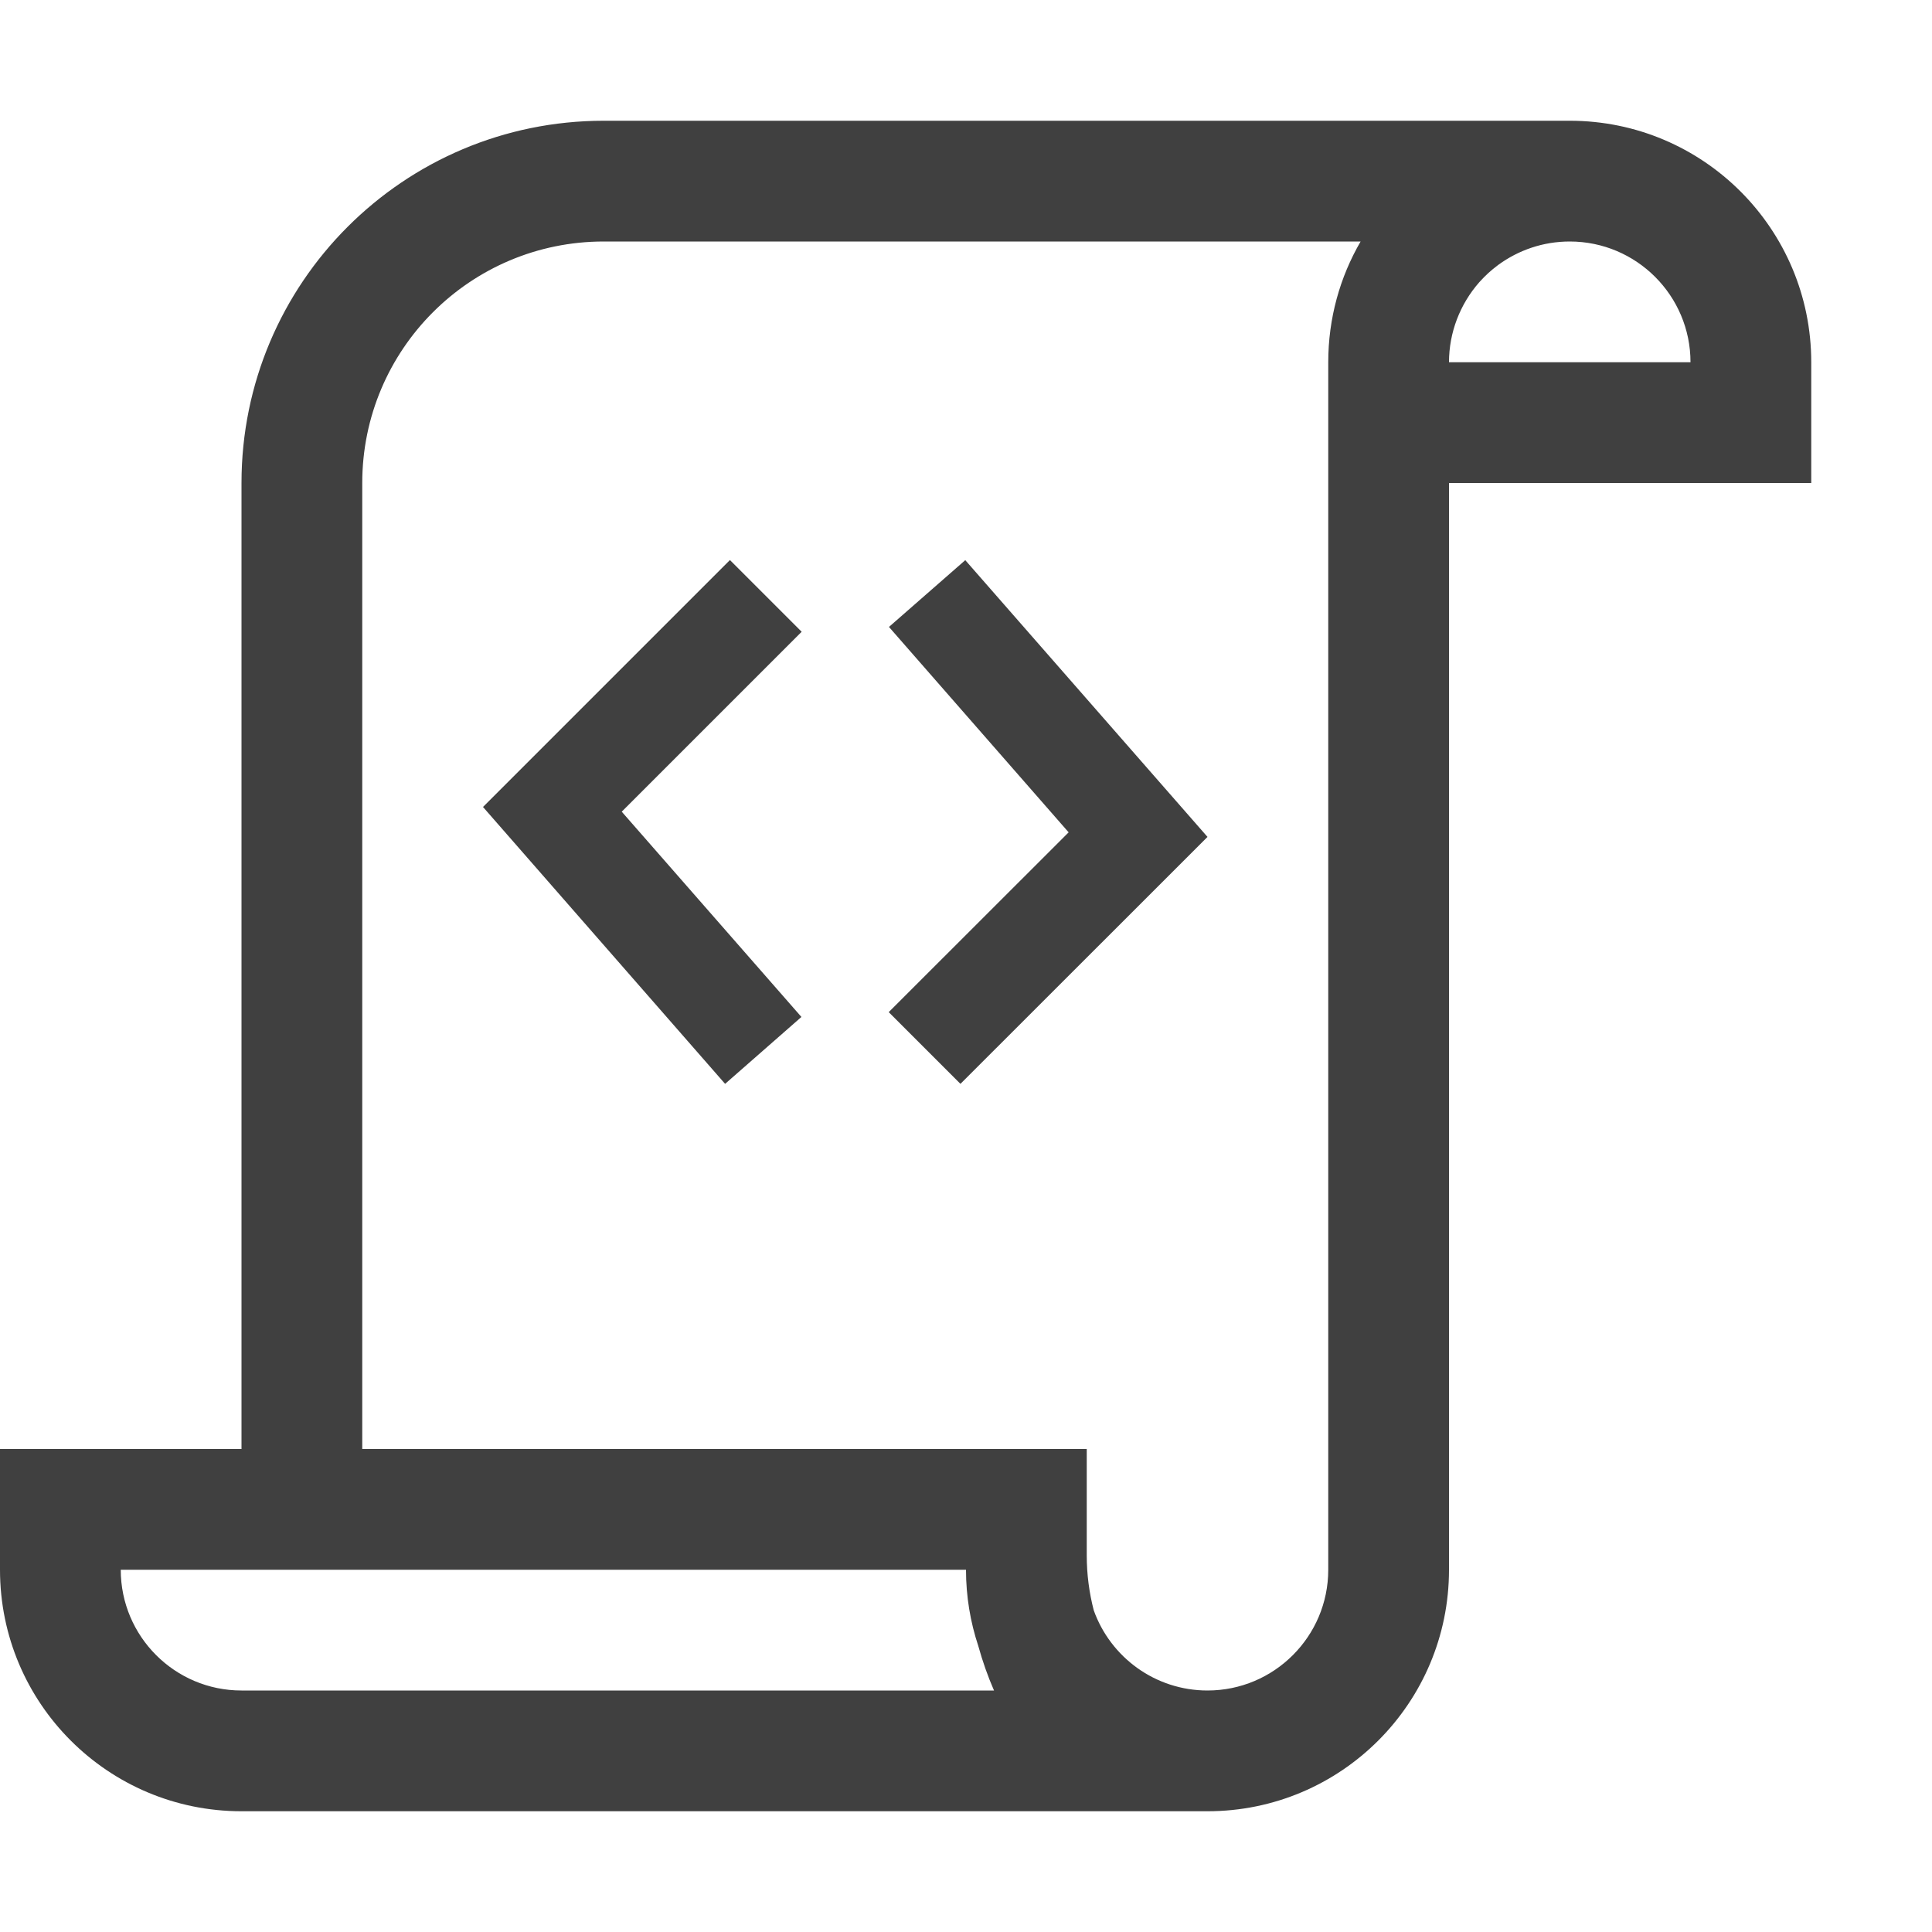
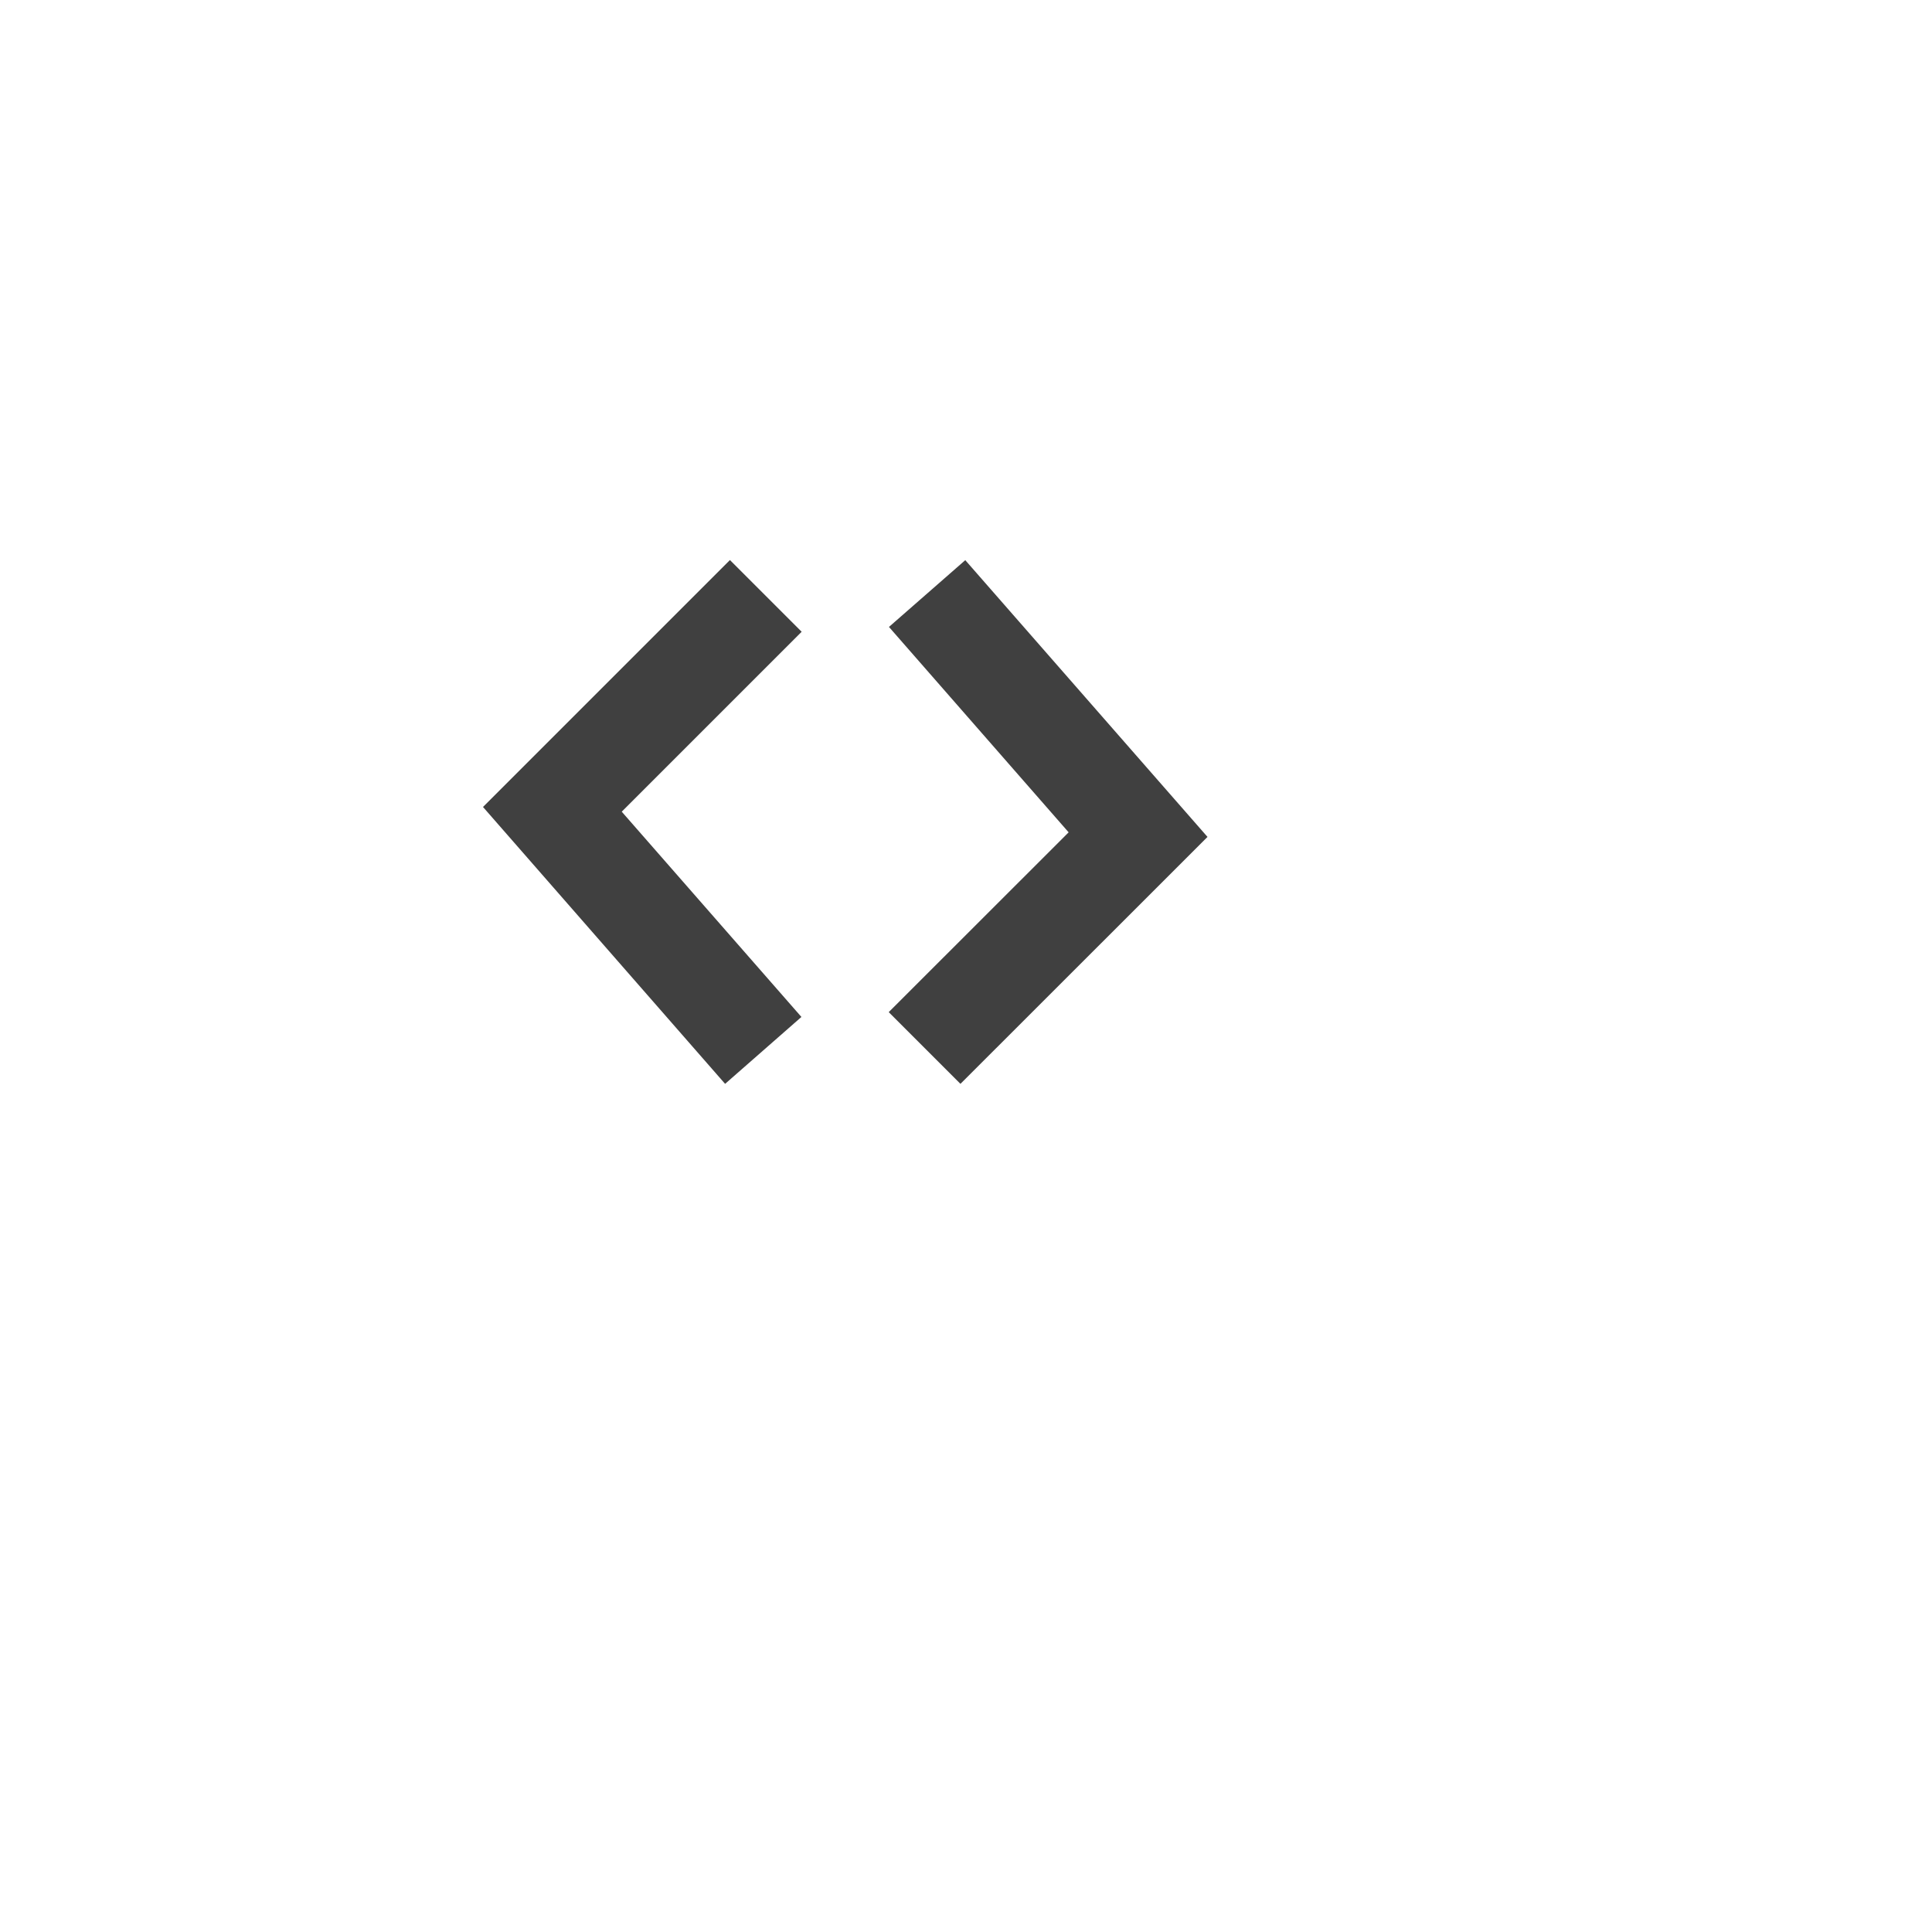
<svg xmlns="http://www.w3.org/2000/svg" width="16" height="16" viewBox="0 0 16 16" fill="none">
-   <path fill-rule="evenodd" clip-rule="evenodd" d="M12 4H15V3C15 1.895 14.105 1 13 1H5C3.343 1 2 2.343 2 4V12H0V13C0 14.105 0.895 15 2 15H10C11.105 15 12 14.105 12 13V4ZM14 3C14 2.448 13.552 2 13 2C12.779 2 12.575 2.072 12.409 2.193L12.4 2.2C12.375 2.219 12.35 2.239 12.327 2.26C12.3 2.285 12.275 2.31 12.251 2.337C12.091 2.519 12 2.754 12 3H14ZM8.102 13.632C8.137 13.758 8.18 13.881 8.232 14H2C1.448 14 1 13.552 1 13H8C8 13.221 8.036 13.433 8.102 13.632ZM9 12V12.882C9 13.037 9.02 13.19 9.058 13.336C9.196 13.723 9.566 14 10 14C10.552 14 11 13.552 11 13V3C11 2.636 11.097 2.294 11.268 2H5C3.895 2 3 2.895 3 4V12H9Z" fill="#404040" />
  <path d="M6.637 8.422L6.005 8.976L4 6.683L6.045 4.638L6.639 5.232L5.149 6.722L6.637 8.422Z" fill="#404040" />
  <path d="M7.362 5.192L7.994 4.639L10 6.931L7.954 8.976L7.36 8.382L8.85 6.893L7.362 5.192Z" fill="#404040" />
</svg>